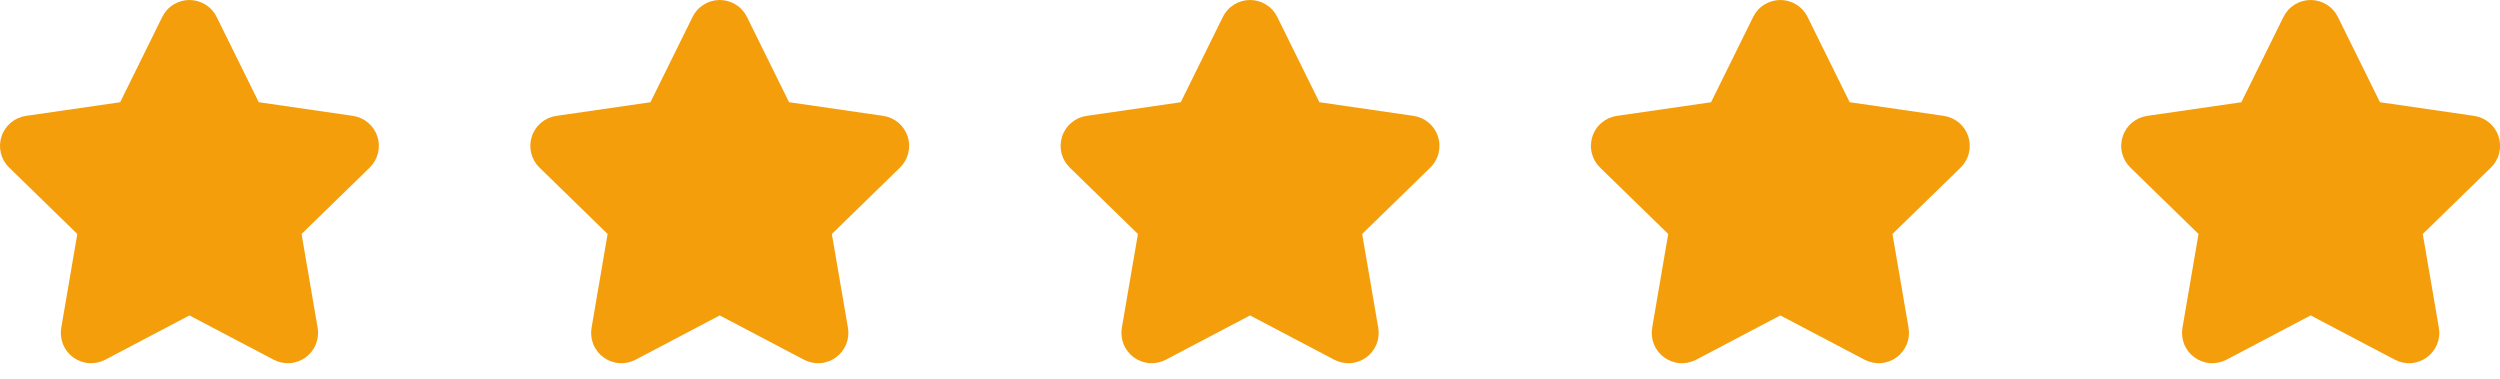
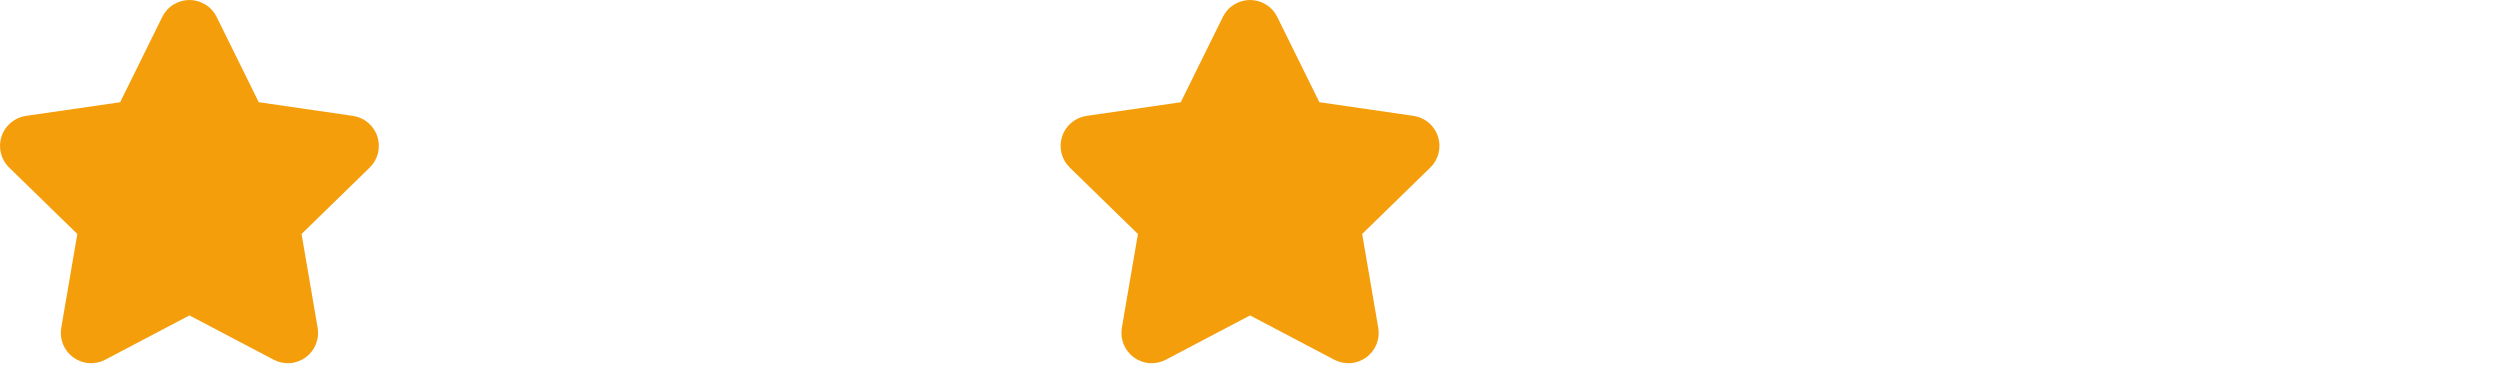
<svg xmlns="http://www.w3.org/2000/svg" width="66" height="10" viewBox="0 0 66 10" fill="none">
  <path d="M4.284 0.446C4.35 0.312 4.452 0.199 4.579 0.121C4.706 0.042 4.852 0 5.001 0C5.151 0 5.297 0.042 5.424 0.121C5.551 0.199 5.653 0.312 5.719 0.446L6.831 2.698L9.317 3.059C9.465 3.081 9.604 3.143 9.718 3.239C9.832 3.336 9.917 3.462 9.963 3.604C10.009 3.746 10.014 3.898 9.979 4.043C9.943 4.188 9.867 4.32 9.76 4.424L7.961 6.177L8.386 8.653C8.411 8.8 8.395 8.951 8.339 9.09C8.283 9.228 8.189 9.348 8.068 9.436C7.947 9.523 7.805 9.576 7.656 9.587C7.507 9.597 7.358 9.566 7.226 9.497L5.001 8.327L2.777 9.497C2.645 9.566 2.496 9.597 2.347 9.587C2.198 9.576 2.055 9.523 1.935 9.436C1.814 9.348 1.72 9.228 1.664 9.09C1.608 8.951 1.592 8.8 1.617 8.653L2.041 6.177L0.242 4.424C0.135 4.32 0.059 4.188 0.023 4.043C-0.012 3.898 -0.007 3.746 0.039 3.604C0.085 3.461 0.171 3.335 0.285 3.239C0.399 3.143 0.538 3.08 0.686 3.059L3.172 2.699L4.284 0.446Z" fill="#F59E0B" />
-   <path d="M18.284 0.446C18.35 0.312 18.452 0.199 18.579 0.121C18.706 0.042 18.852 0 19.001 0C19.151 0 19.297 0.042 19.424 0.121C19.551 0.199 19.653 0.312 19.719 0.446L20.831 2.698L23.317 3.059C23.465 3.081 23.604 3.143 23.718 3.239C23.832 3.336 23.917 3.462 23.963 3.604C24.009 3.746 24.014 3.898 23.979 4.043C23.943 4.188 23.867 4.32 23.76 4.424L21.961 6.177L22.386 8.653C22.411 8.8 22.395 8.951 22.339 9.09C22.282 9.228 22.189 9.348 22.068 9.436C21.948 9.523 21.805 9.576 21.656 9.587C21.507 9.597 21.358 9.566 21.226 9.497L19.001 8.327L16.777 9.497C16.645 9.566 16.496 9.597 16.347 9.587C16.198 9.576 16.055 9.523 15.935 9.436C15.814 9.348 15.72 9.228 15.664 9.09C15.608 8.951 15.592 8.8 15.617 8.653L16.041 6.177L14.242 4.424C14.135 4.32 14.059 4.188 14.023 4.043C13.988 3.898 13.993 3.746 14.039 3.604C14.085 3.461 14.171 3.335 14.285 3.239C14.399 3.143 14.538 3.08 14.686 3.059L17.172 2.699L18.284 0.446Z" fill="#F59E0B" />
  <path d="M32.284 0.446C32.35 0.312 32.452 0.199 32.579 0.121C32.706 0.042 32.852 0 33.001 0C33.151 0 33.297 0.042 33.424 0.121C33.551 0.199 33.653 0.312 33.719 0.446L34.831 2.698L37.317 3.059C37.465 3.081 37.603 3.143 37.718 3.239C37.832 3.336 37.917 3.462 37.963 3.604C38.009 3.746 38.014 3.898 37.978 4.043C37.943 4.188 37.867 4.32 37.76 4.424L35.961 6.177L36.386 8.653C36.411 8.8 36.395 8.951 36.339 9.09C36.282 9.228 36.189 9.348 36.068 9.436C35.947 9.523 35.805 9.576 35.656 9.587C35.507 9.597 35.358 9.566 35.226 9.497L33.001 8.327L30.777 9.497C30.645 9.566 30.496 9.597 30.347 9.587C30.198 9.576 30.055 9.523 29.935 9.436C29.814 9.348 29.72 9.228 29.664 9.09C29.608 8.951 29.592 8.8 29.617 8.653L30.041 6.177L28.242 4.424C28.135 4.32 28.059 4.188 28.023 4.043C27.988 3.898 27.993 3.746 28.039 3.604C28.085 3.461 28.171 3.335 28.285 3.239C28.399 3.143 28.538 3.08 28.686 3.059L31.172 2.699L32.284 0.446Z" fill="#F59E0B" />
-   <path d="M46.284 0.446C46.35 0.312 46.452 0.199 46.579 0.121C46.706 0.042 46.852 0 47.001 0C47.151 0 47.297 0.042 47.424 0.121C47.551 0.199 47.653 0.312 47.719 0.446L48.831 2.698L51.317 3.059C51.465 3.081 51.603 3.143 51.718 3.239C51.832 3.336 51.917 3.462 51.963 3.604C52.009 3.746 52.014 3.898 51.978 4.043C51.943 4.188 51.867 4.32 51.76 4.424L49.961 6.177L50.386 8.653C50.411 8.8 50.395 8.951 50.339 9.09C50.282 9.228 50.189 9.348 50.068 9.436C49.947 9.523 49.805 9.576 49.656 9.587C49.507 9.597 49.358 9.566 49.226 9.497L47.001 8.327L44.777 9.497C44.645 9.566 44.496 9.597 44.347 9.587C44.198 9.576 44.055 9.523 43.935 9.436C43.814 9.348 43.72 9.228 43.664 9.09C43.608 8.951 43.592 8.8 43.617 8.653L44.041 6.177L42.242 4.424C42.135 4.32 42.059 4.188 42.023 4.043C41.987 3.898 41.993 3.746 42.039 3.604C42.085 3.461 42.17 3.335 42.285 3.239C42.399 3.143 42.538 3.08 42.686 3.059L45.172 2.699L46.284 0.446Z" fill="#F59E0B" />
-   <path d="M60.284 0.446C60.35 0.312 60.452 0.199 60.579 0.121C60.706 0.042 60.852 0 61.001 0C61.151 0 61.297 0.042 61.424 0.121C61.551 0.199 61.653 0.312 61.719 0.446L62.831 2.698L65.317 3.059C65.465 3.081 65.603 3.143 65.718 3.239C65.832 3.336 65.917 3.462 65.963 3.604C66.009 3.746 66.014 3.898 65.978 4.043C65.943 4.188 65.867 4.32 65.76 4.424L63.961 6.177L64.386 8.653C64.411 8.8 64.395 8.951 64.339 9.09C64.282 9.228 64.189 9.348 64.068 9.436C63.947 9.523 63.805 9.576 63.656 9.587C63.507 9.597 63.358 9.566 63.226 9.497L61.001 8.327L58.777 9.497C58.645 9.566 58.496 9.597 58.347 9.587C58.198 9.576 58.055 9.523 57.935 9.436C57.814 9.348 57.72 9.228 57.664 9.09C57.608 8.951 57.592 8.8 57.617 8.653L58.041 6.177L56.242 4.424C56.135 4.32 56.059 4.188 56.023 4.043C55.987 3.898 55.993 3.746 56.039 3.604C56.085 3.461 56.17 3.335 56.285 3.239C56.399 3.143 56.538 3.08 56.686 3.059L59.172 2.699L60.284 0.446Z" fill="#F59E0B" />
</svg>